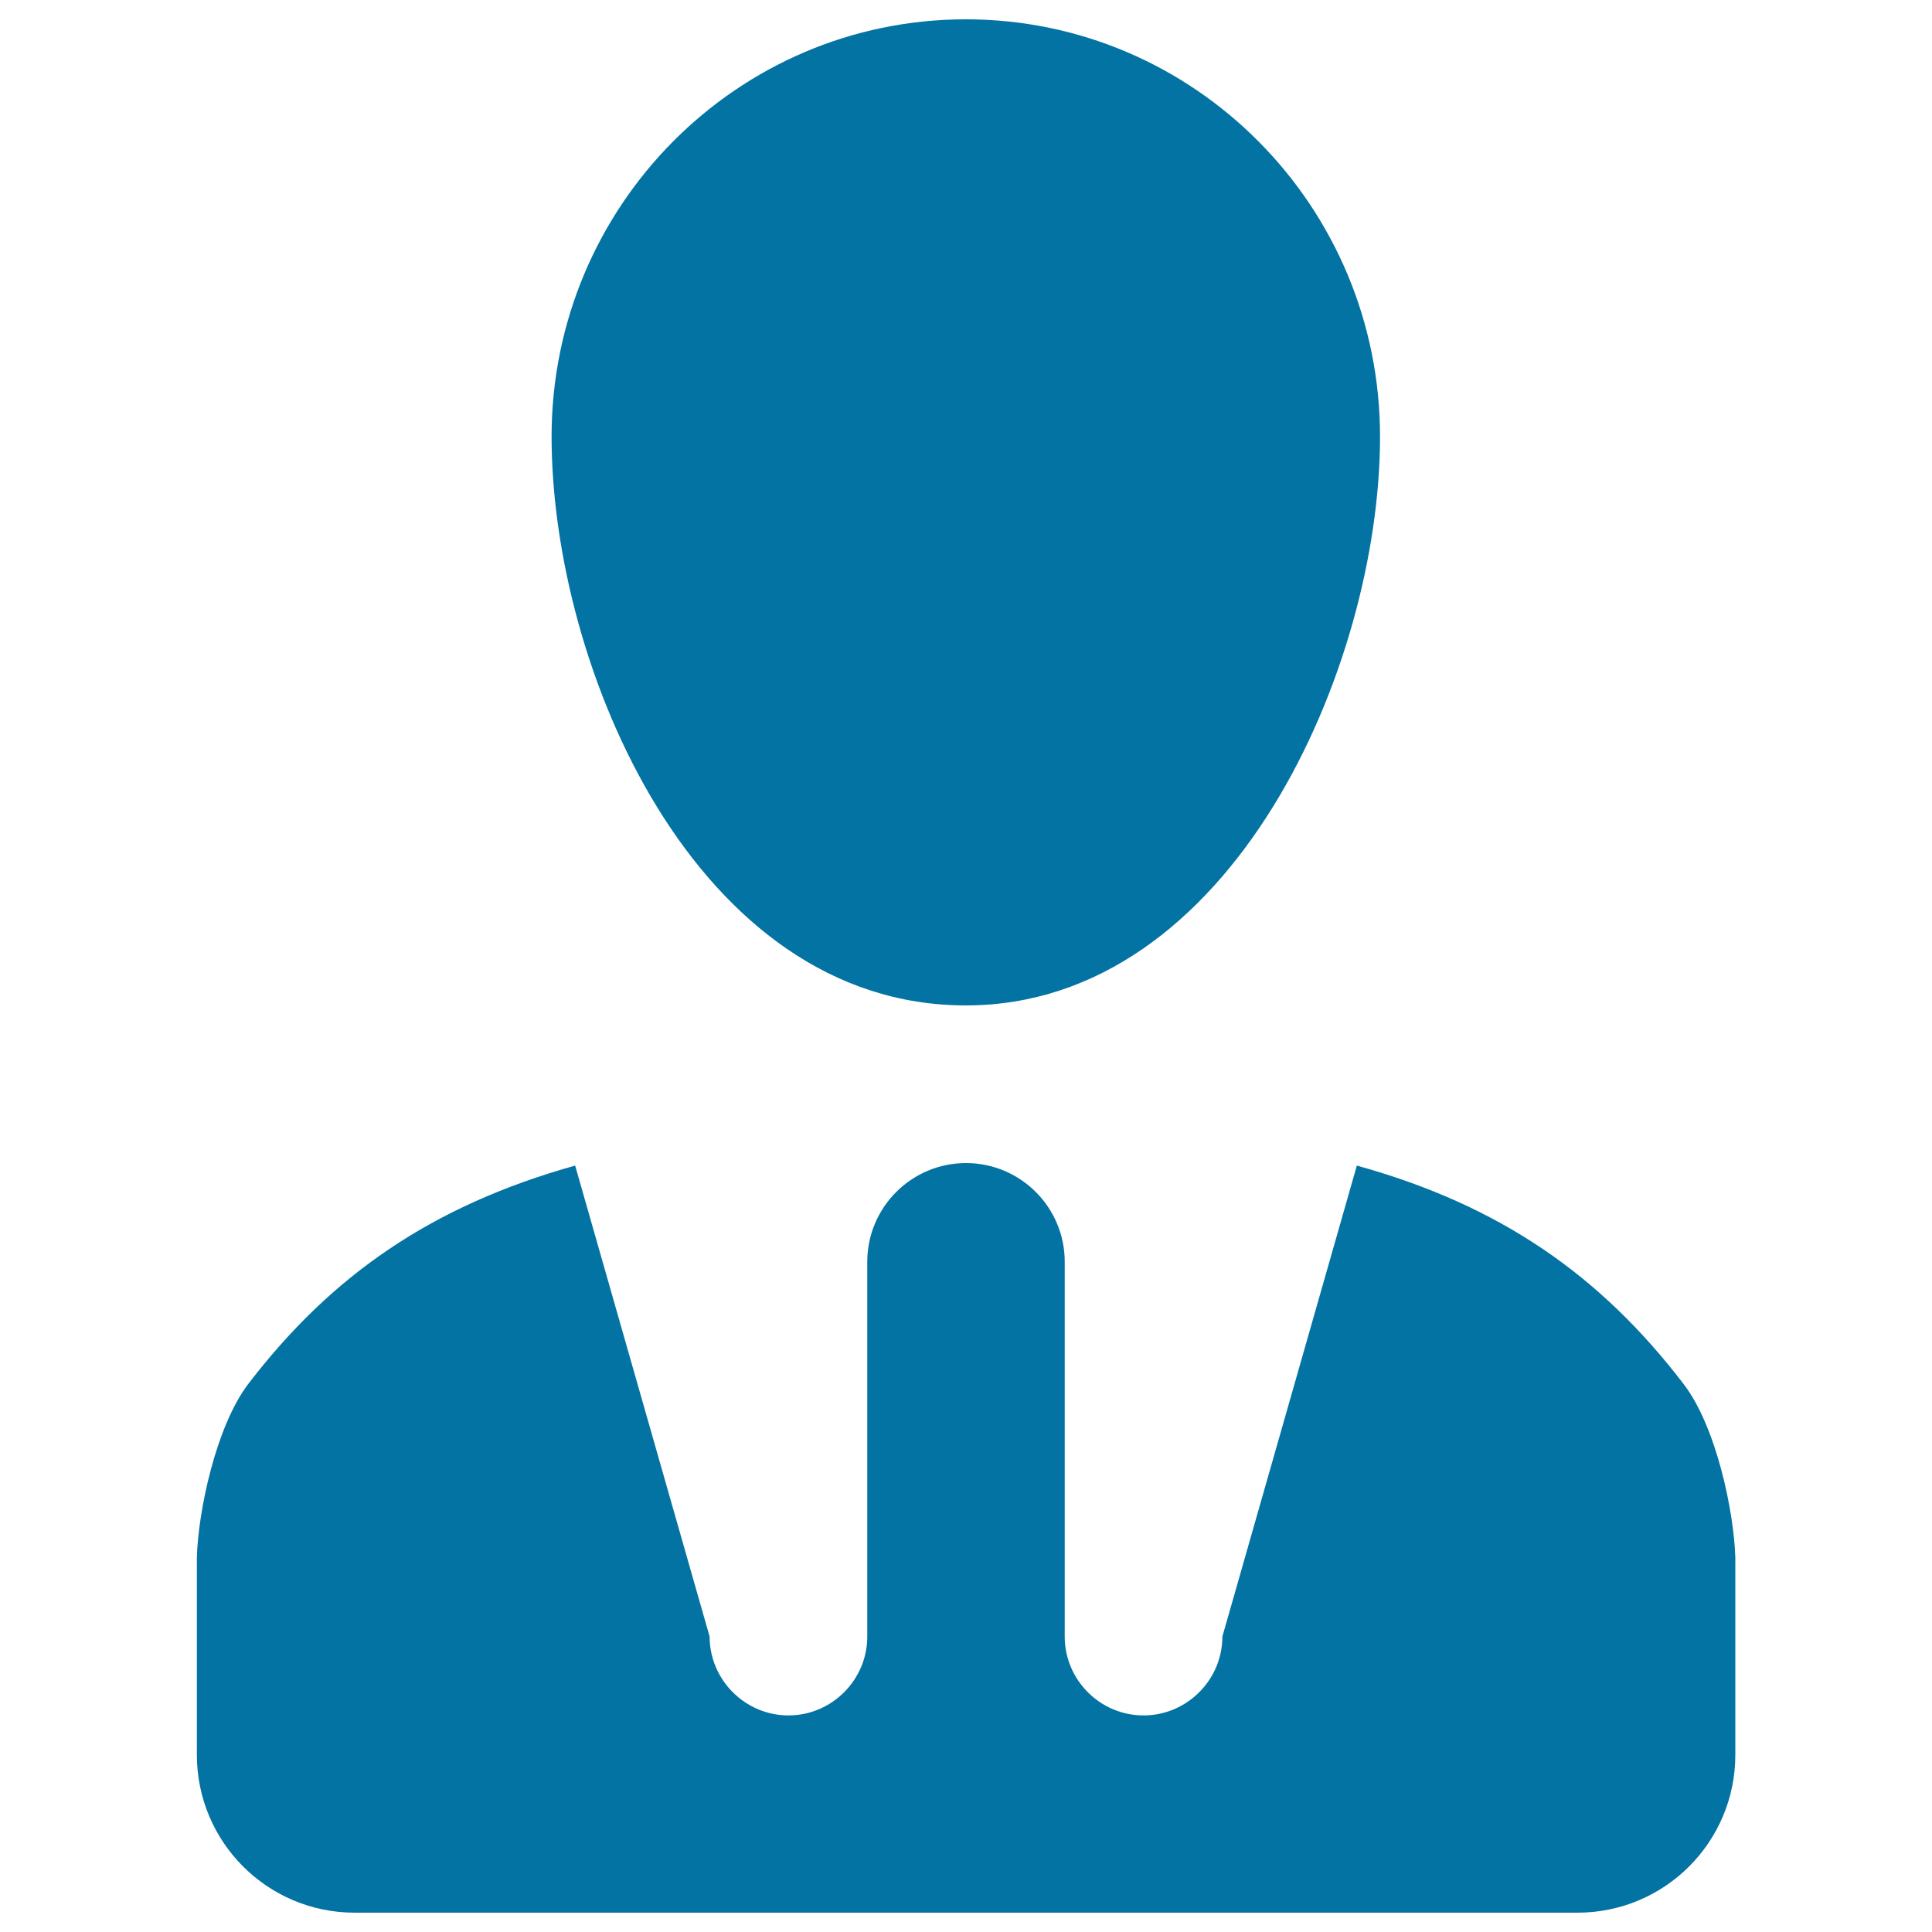
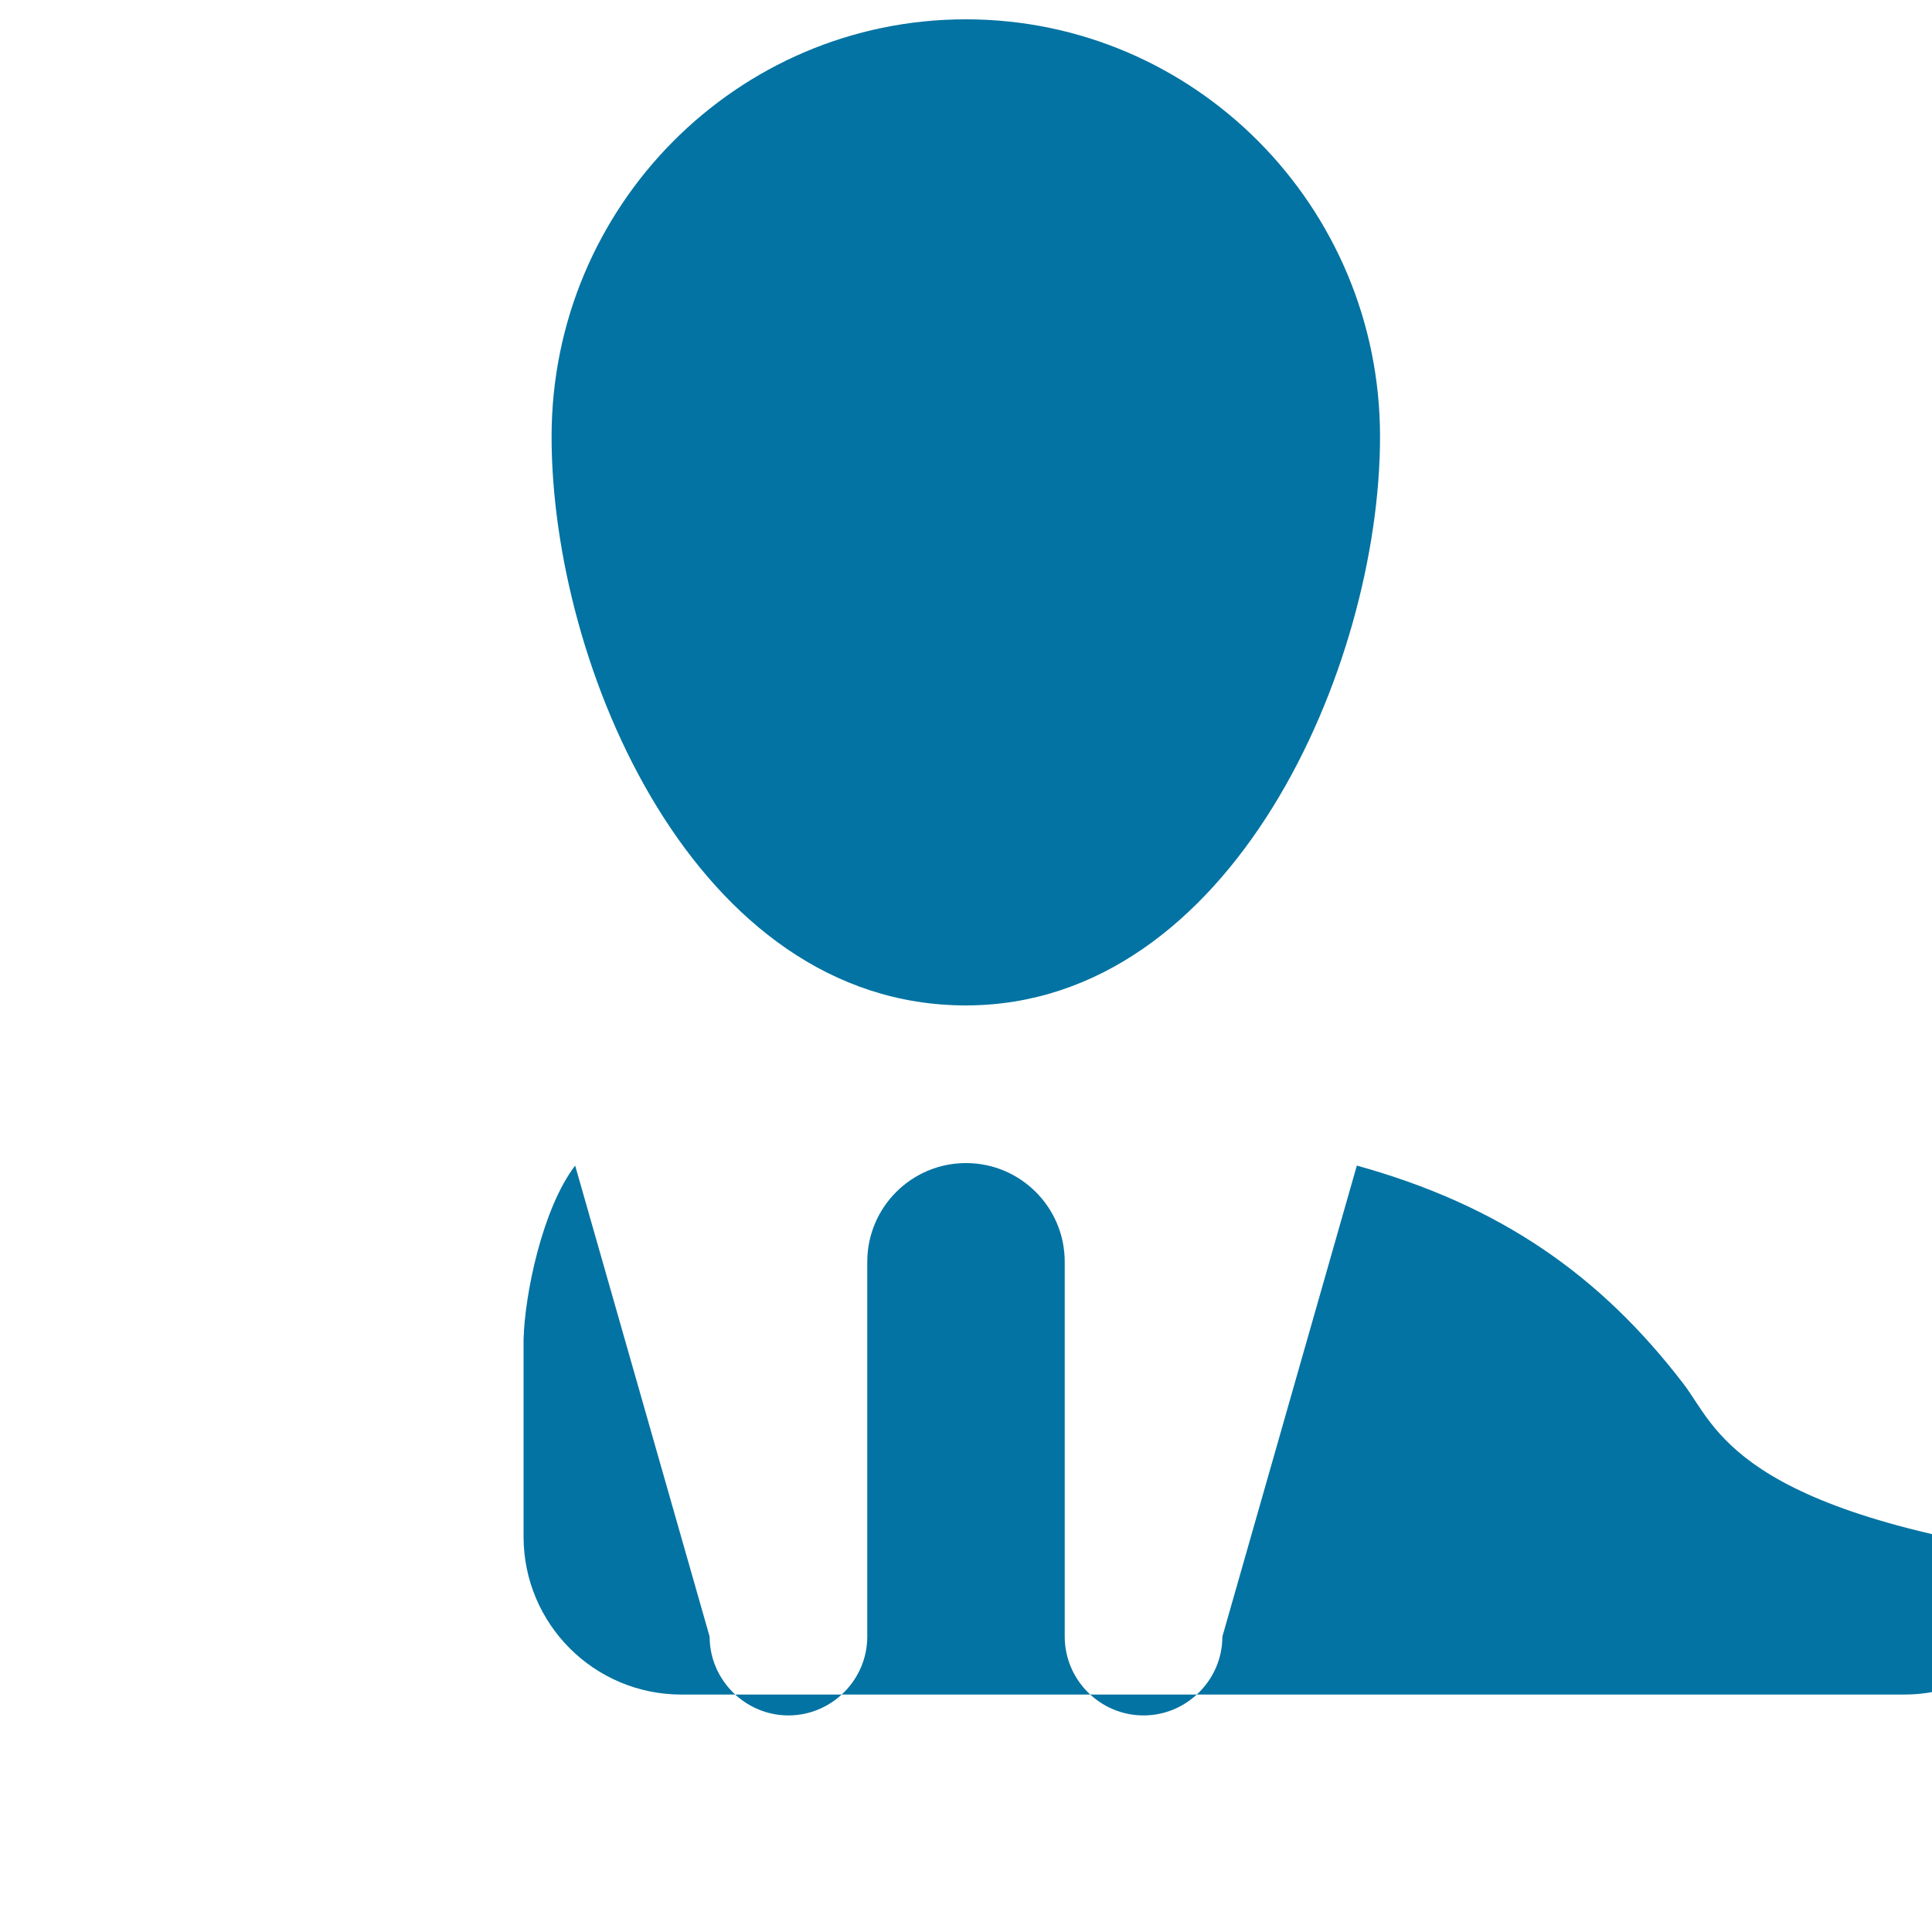
<svg xmlns="http://www.w3.org/2000/svg" viewBox="0 0 1000 1000" style="fill:#0273a2">
  <title>User SVG icon</title>
-   <path d="M871.3,716.2c-42.9-56-94.7-92.3-169-112.9l-69.6,243.8c0,22.4-18.4,40.8-40.8,40.8c-22.5,0-40.8-18.4-40.8-40.8v-194c0-28.2-22.9-51.1-51.1-51.1c-28.2,0-51.1,22.9-51.1,51.1v194c0,22.4-18.4,40.8-40.8,40.8c-22.4,0-40.8-18.4-40.8-40.8l-69.6-243.8c-74.3,20.8-126.2,56.9-169.1,112.9c-16.9,22.1-26.1,66.4-26.7,90v102.1c0,45.1,36.5,81.7,81.7,81.7h632.9c45.1,0,81.7-36.5,81.7-81.7V806.2C897.5,782.6,888.4,738.3,871.3,716.2L871.3,716.2z M499.9,520.4c137.6,0,214.4-175.2,214.4-294.4c0-119.2-96-216-214.4-216c-118.4,0-214.4,96.8-214.4,216C285.5,345.2,359.9,520.4,499.9,520.4z" />
+   <path d="M871.3,716.2c-42.9-56-94.7-92.3-169-112.9l-69.6,243.8c0,22.4-18.4,40.8-40.8,40.8c-22.5,0-40.8-18.4-40.8-40.8v-194c0-28.2-22.9-51.1-51.1-51.1c-28.2,0-51.1,22.9-51.1,51.1v194c0,22.4-18.4,40.8-40.8,40.8c-22.4,0-40.8-18.4-40.8-40.8l-69.6-243.8c-16.9,22.1-26.1,66.4-26.7,90v102.1c0,45.1,36.5,81.7,81.7,81.7h632.9c45.1,0,81.7-36.5,81.7-81.7V806.2C897.5,782.6,888.4,738.3,871.3,716.2L871.3,716.2z M499.9,520.4c137.6,0,214.4-175.2,214.4-294.4c0-119.2-96-216-214.4-216c-118.4,0-214.4,96.8-214.4,216C285.5,345.2,359.9,520.4,499.9,520.4z" />
</svg>